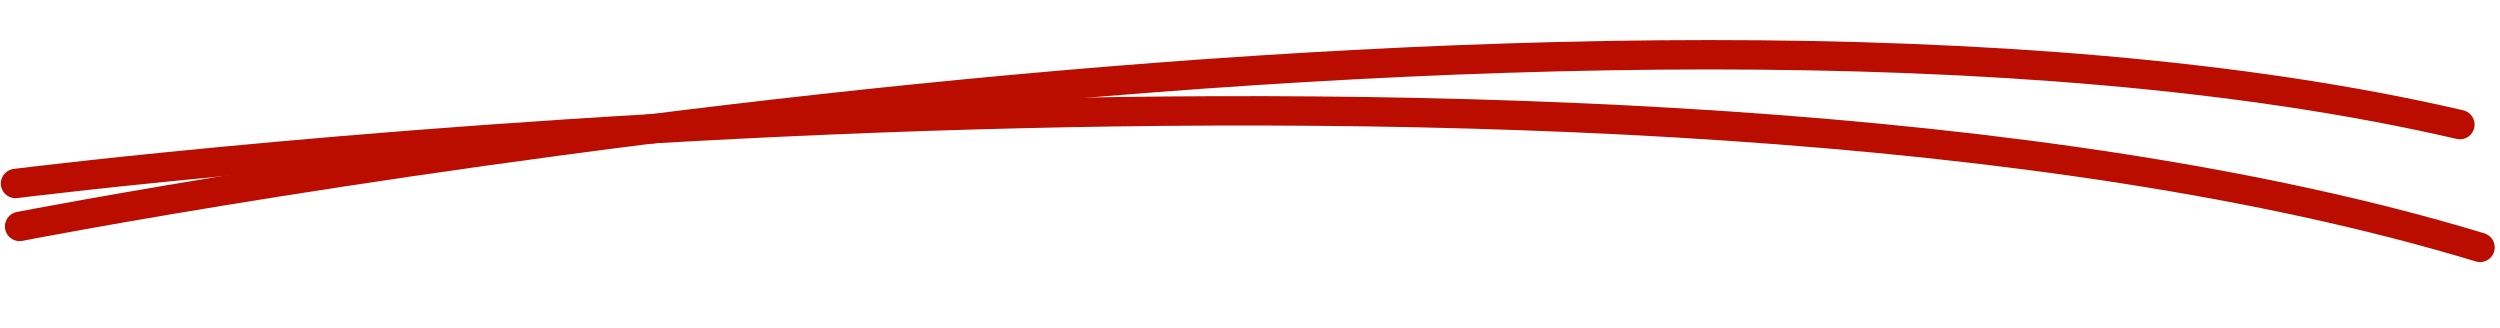
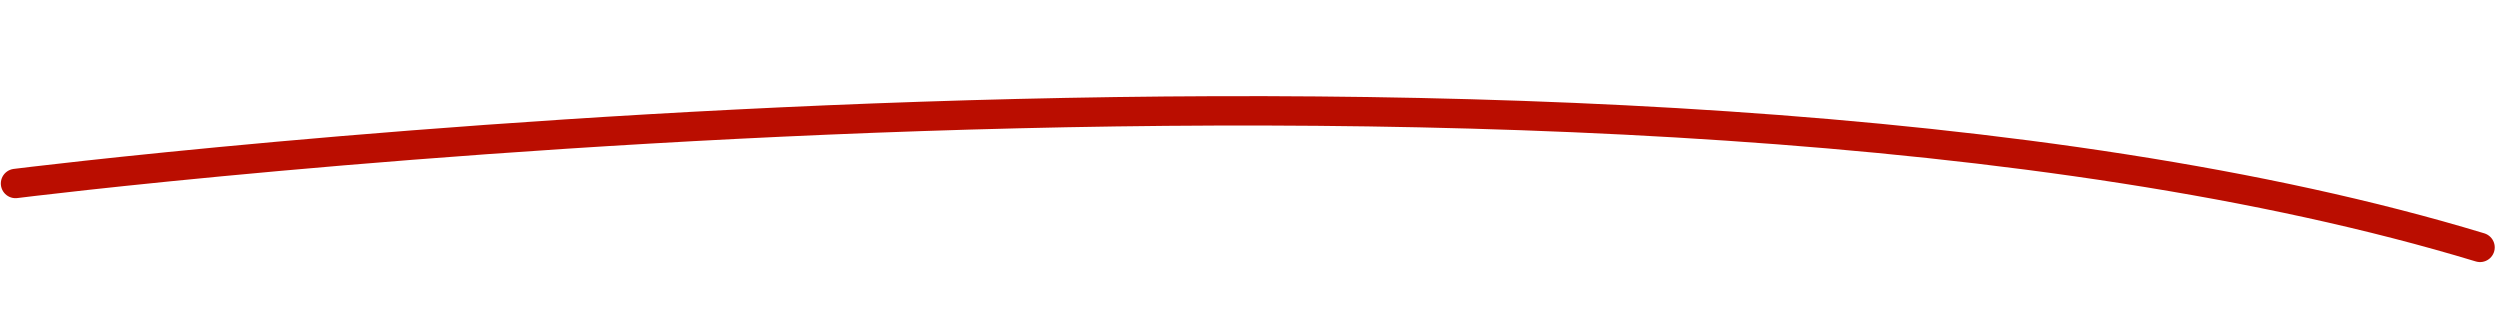
<svg xmlns="http://www.w3.org/2000/svg" width="425.58px" height="55.813px" viewBox="0 0 425.58 55.813" version="1.1">
  <g id="Group-Copy-2" transform="matrix(1 0.017 -0.017 1 3.127 2.529)">
-     <path d="M0.824 36C0.824 36 266.264 -20.448 415.824 11.614" id="Path" fill="none" fill-rule="evenodd" stroke="#BA0D00" stroke-width="5" stroke-linecap="round" />
    <path d="M0.001 28.707C0.001 28.707 270.524 -9.963 419.608 32.451" id="Path" fill="none" fill-rule="evenodd" stroke="#BA0D00" stroke-width="5" stroke-linecap="round" />
  </g>
</svg>